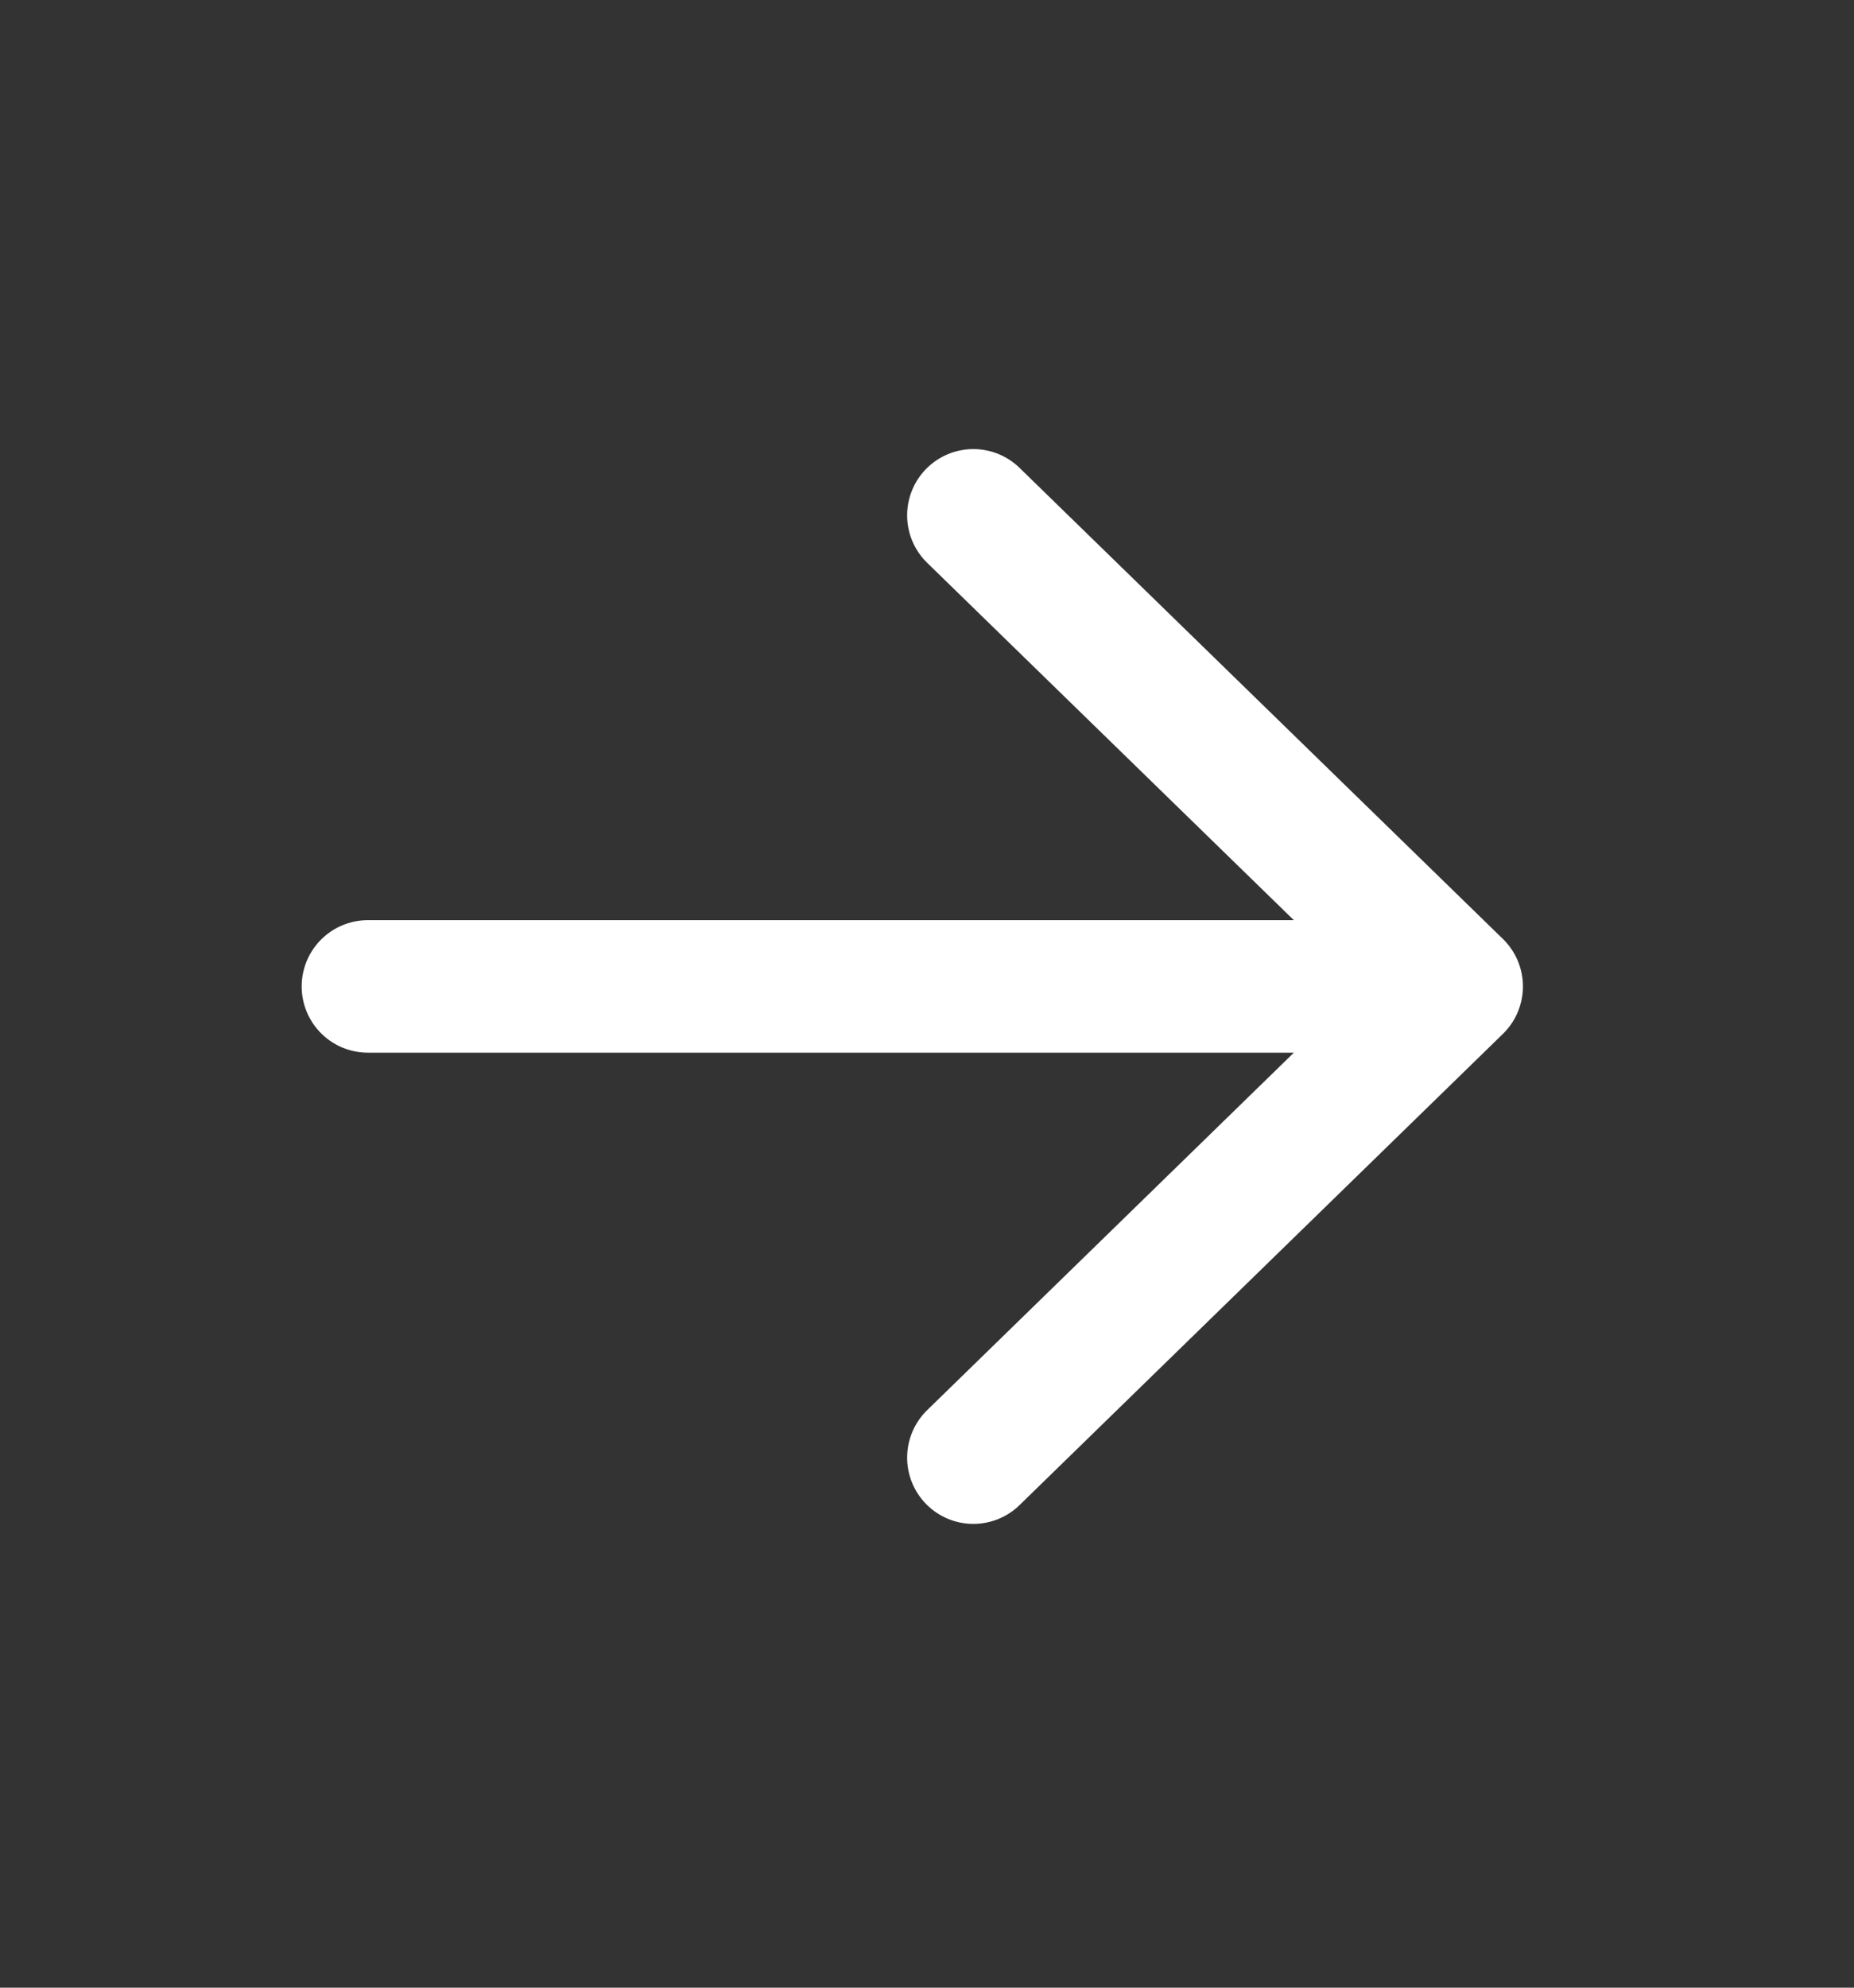
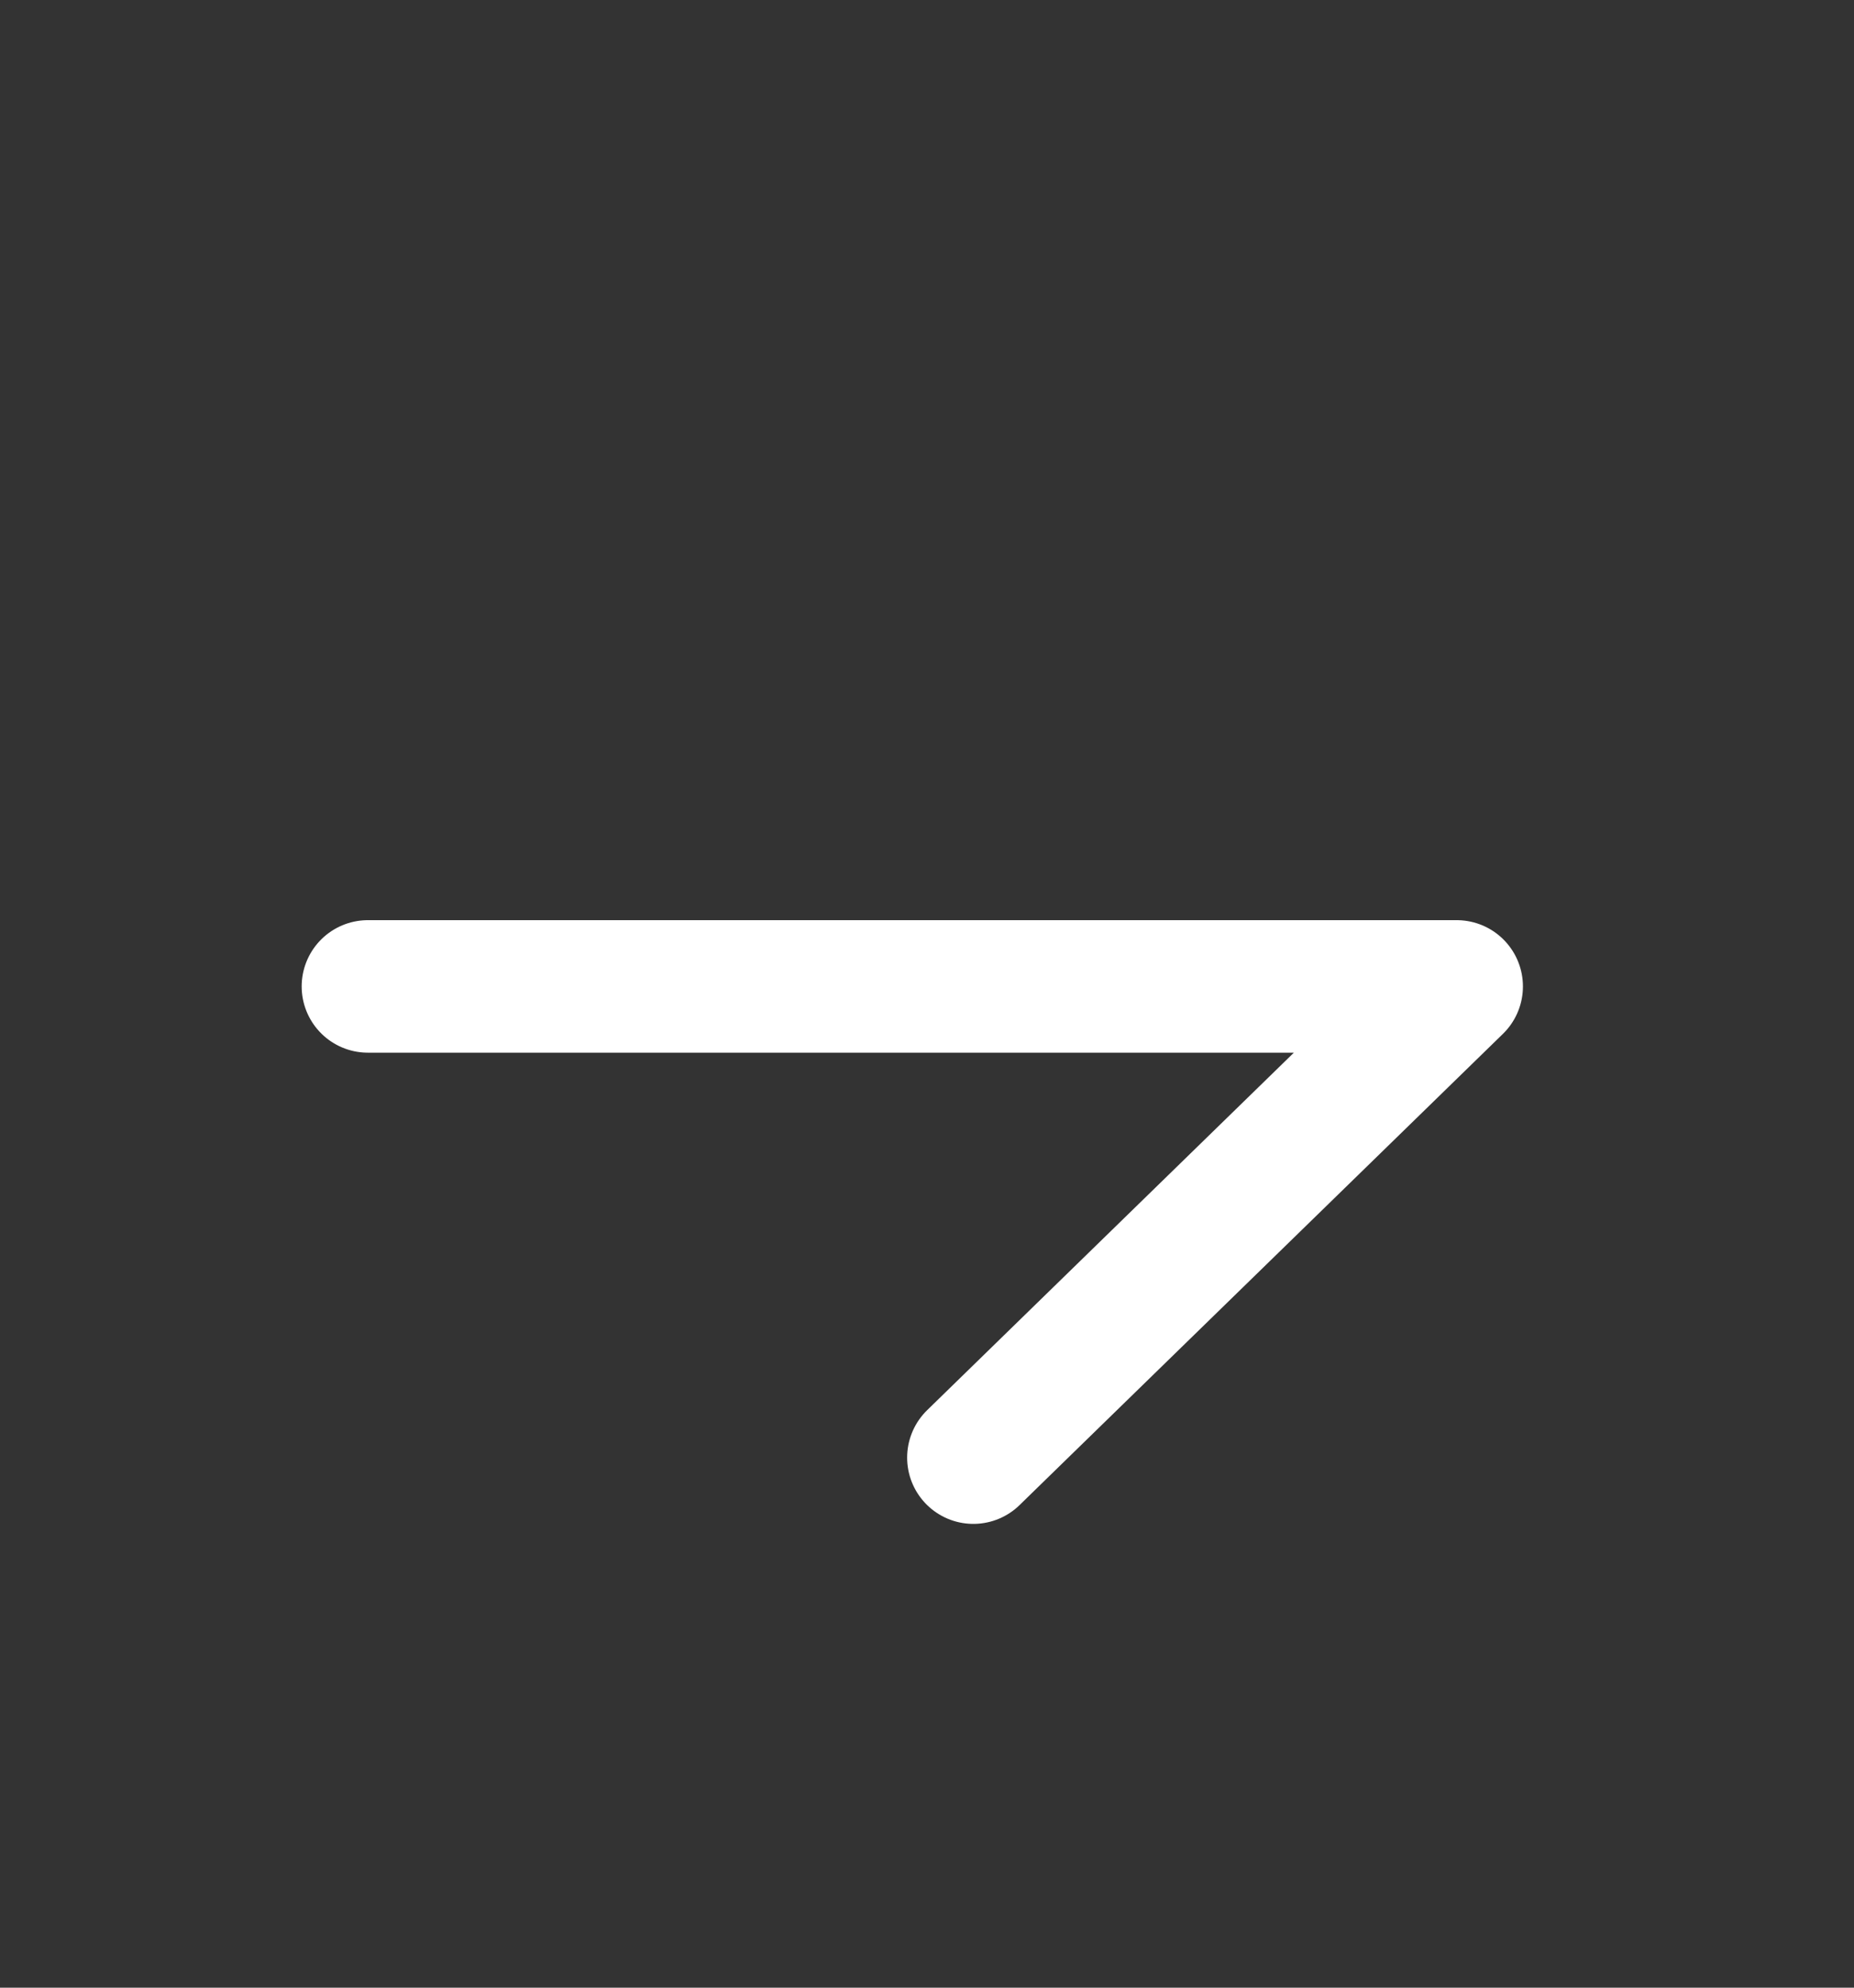
<svg xmlns="http://www.w3.org/2000/svg" width="14" height="15" viewBox="0 0 14 15" fill="none">
  <rect x="0" y="0" width="14" height="15" fill="#333333" stroke="none" />
-   <path d="M2.778 7.444H4.778L11 7.444M11 7.444L7.35 11M11 7.444L7.35 3.889" stroke="white" stroke-linecap="round" stroke-linejoin="round" />
+   <path d="M2.778 7.444H4.778L11 7.444M11 7.444L7.35 11M11 7.444" stroke="white" stroke-linecap="round" stroke-linejoin="round" />
</svg>